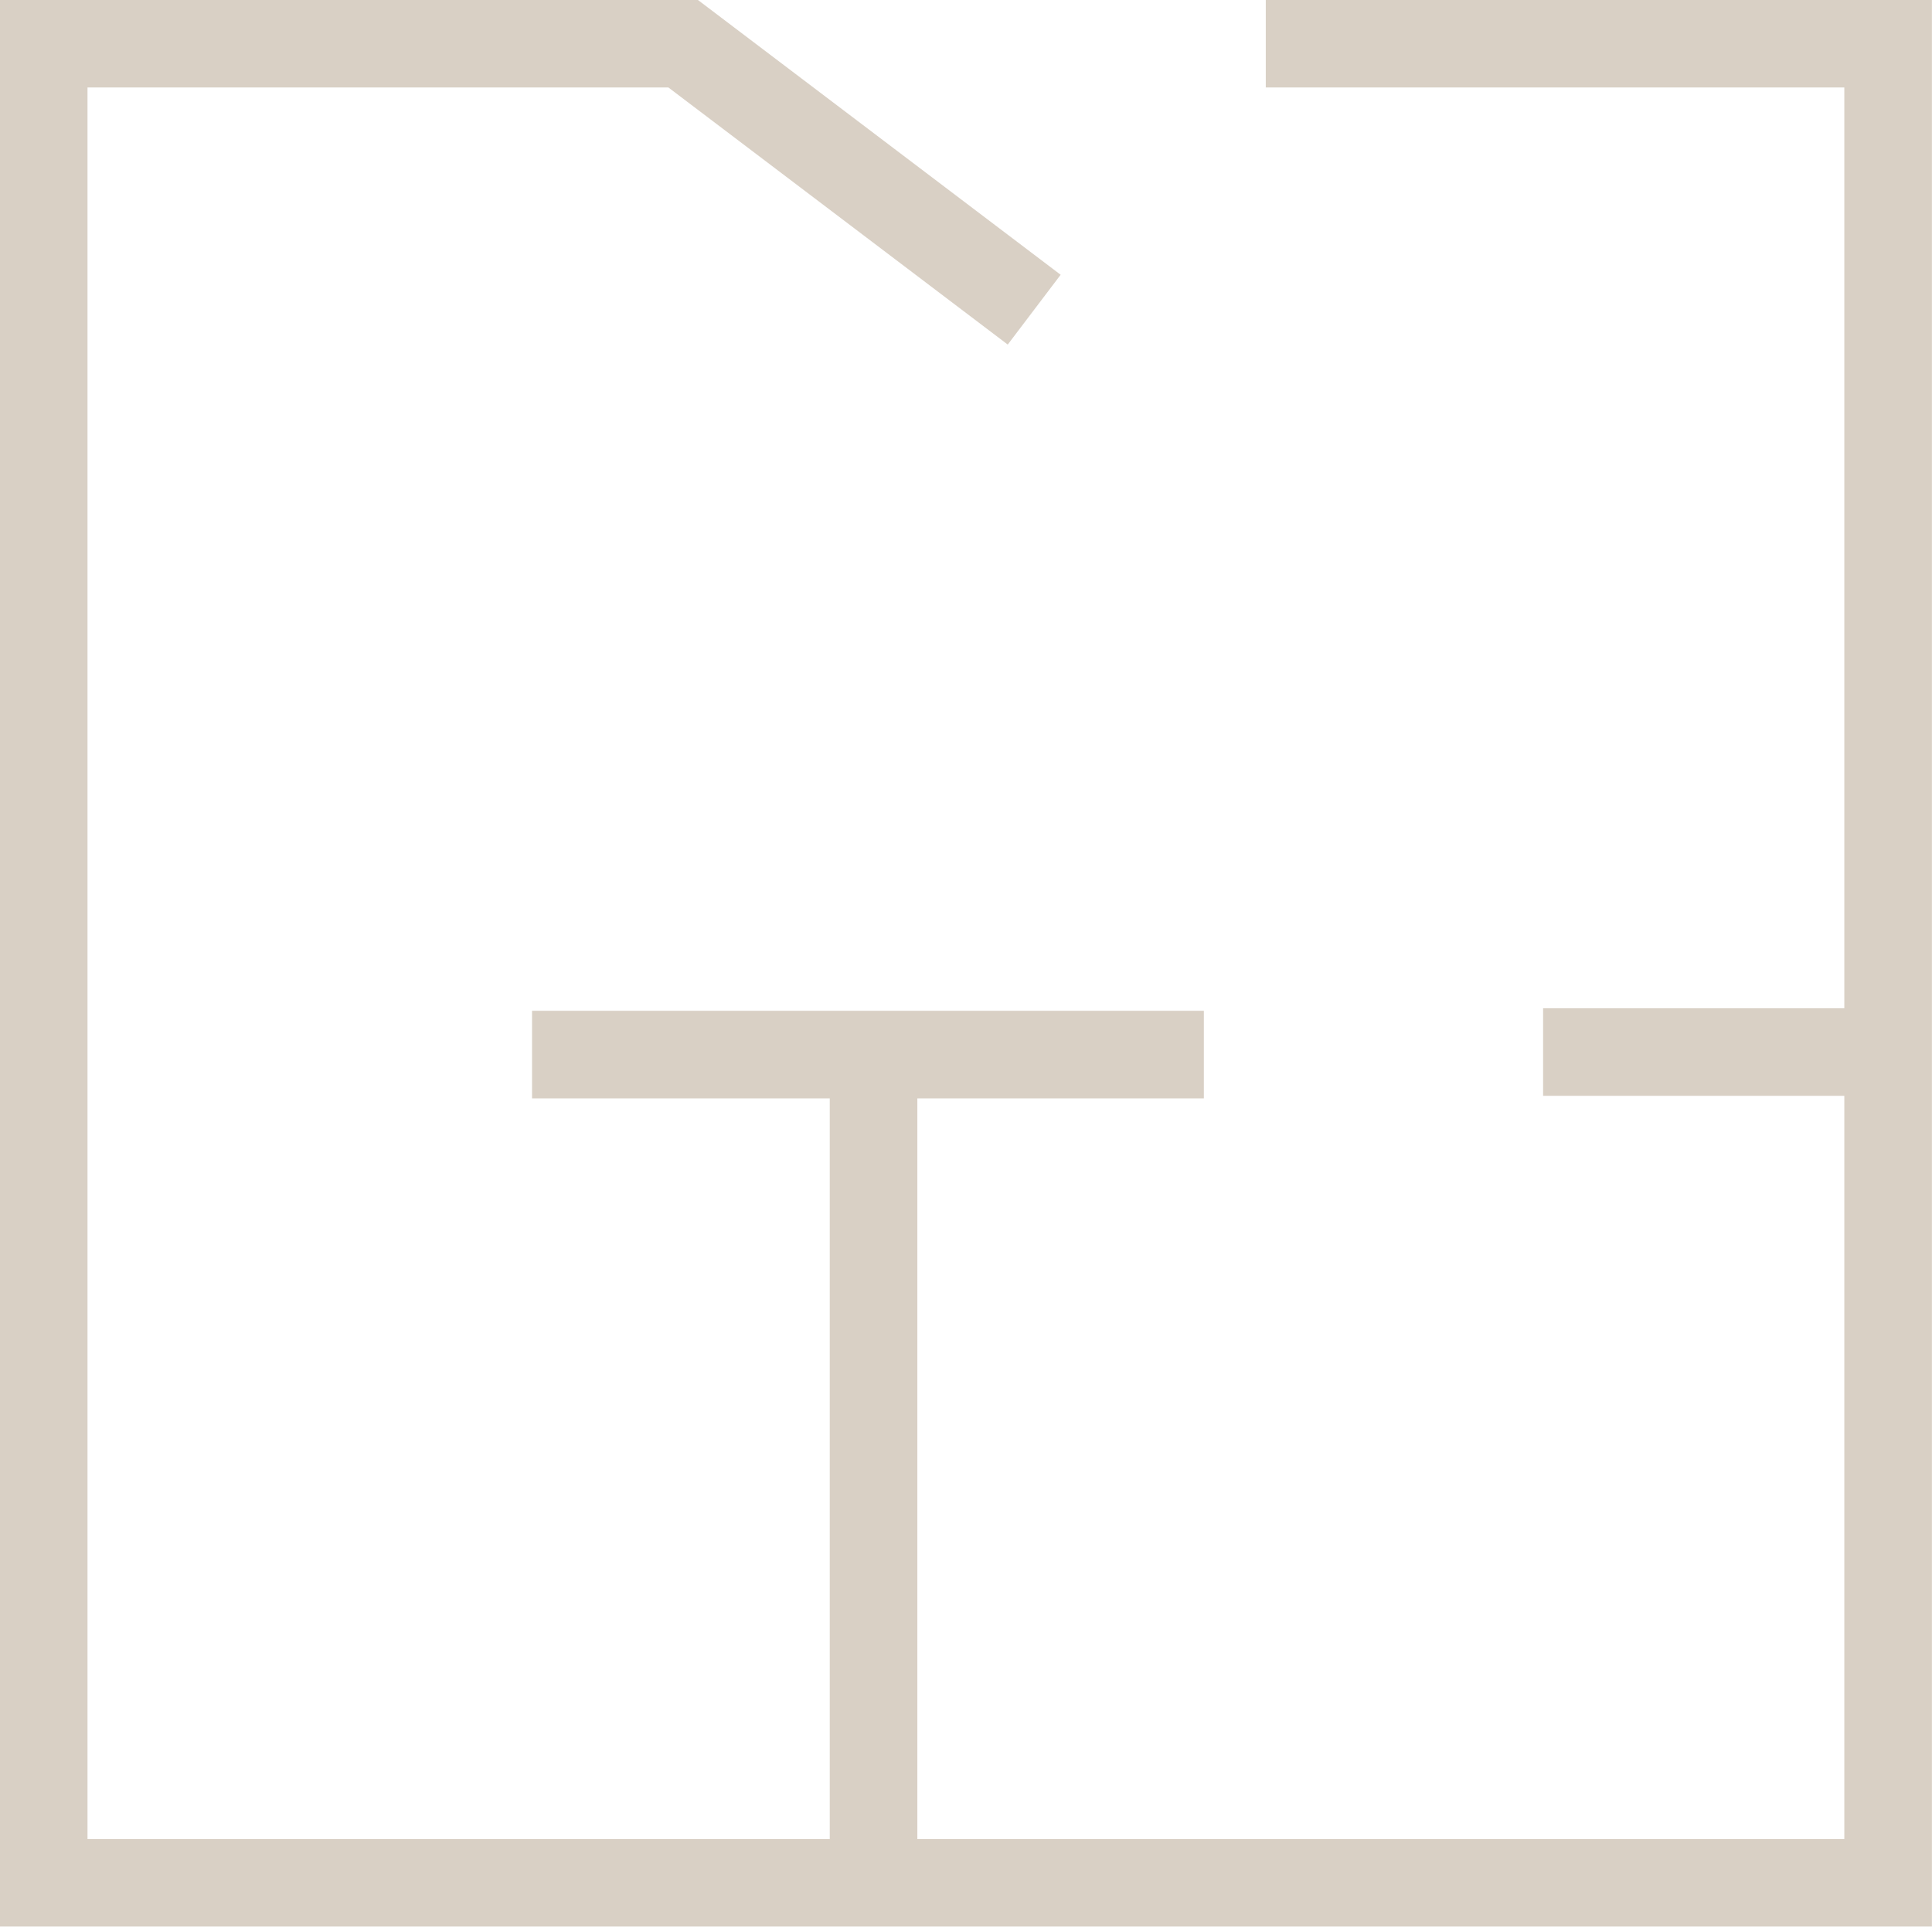
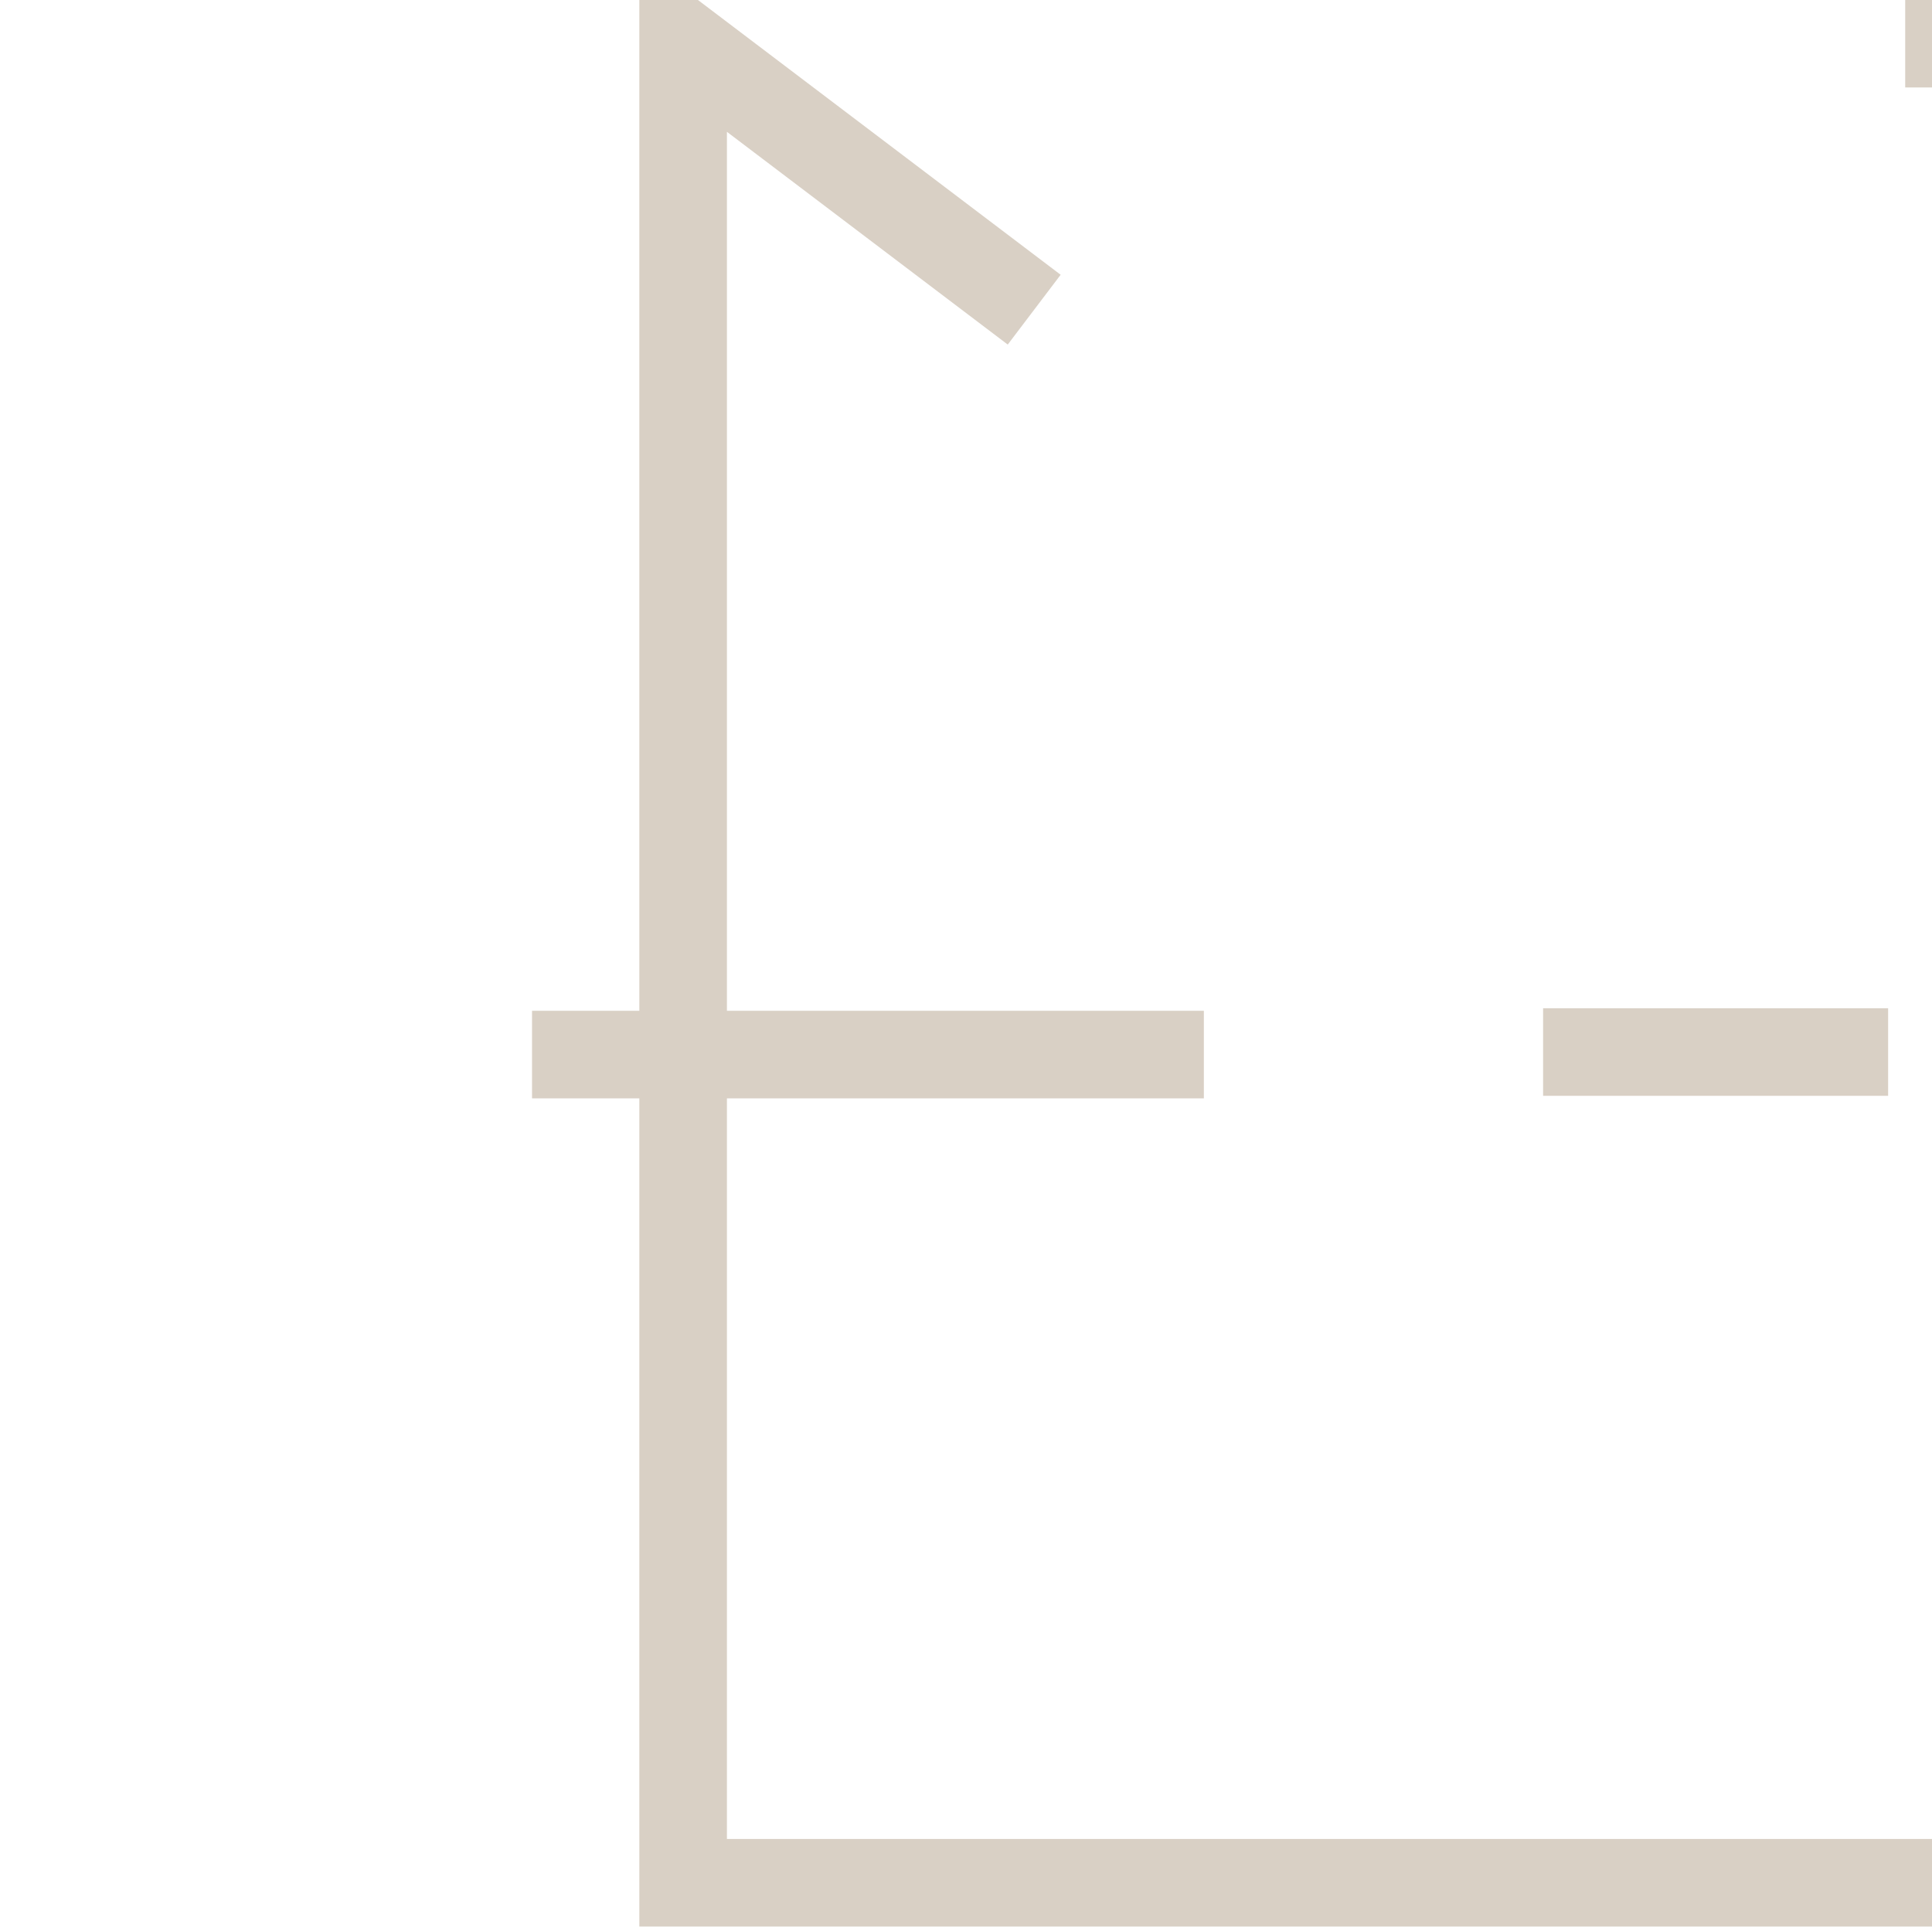
<svg xmlns="http://www.w3.org/2000/svg" width="22.057" height="22" viewBox="0 0 22.057 22">
  <g id="Group_108" data-name="Group 108" transform="translate(-136.873 -1550.126)">
    <g id="Group_107" data-name="Group 107" transform="translate(137.373 1550.626)">
-       <path id="Path_118" data-name="Path 118" d="M-22420.32,1553.662l-4.008-3.037h-7.3v21h21.057v-21h-7.105" transform="translate(22431.627 -1550.626)" fill="none" stroke="#d9d0c5" stroke-width="1" />
-       <path id="Path_119" data-name="Path 119" d="M-22247,1785.031v-9.458" transform="translate(22256.473 -1764.031)" fill="none" stroke="#d9d0c5" stroke-width="1" />
+       <path id="Path_118" data-name="Path 118" d="M-22420.32,1553.662l-4.008-3.037v21h21.057v-21h-7.105" transform="translate(22431.627 -1550.626)" fill="none" stroke="#d9d0c5" stroke-width="1" />
      <path id="Path_120" data-name="Path 120" d="M-22323,1775.573h7.67" transform="translate(22328.574 -1764.031)" fill="none" stroke="#d9d0c5" stroke-width="1" />
      <path id="Path_121" data-name="Path 121" d="M-22098.02,1775h3.939" transform="translate(22115.137 -1763.487)" fill="none" stroke="#d9d0c5" stroke-width="1" />
    </g>
  </g>
</svg>